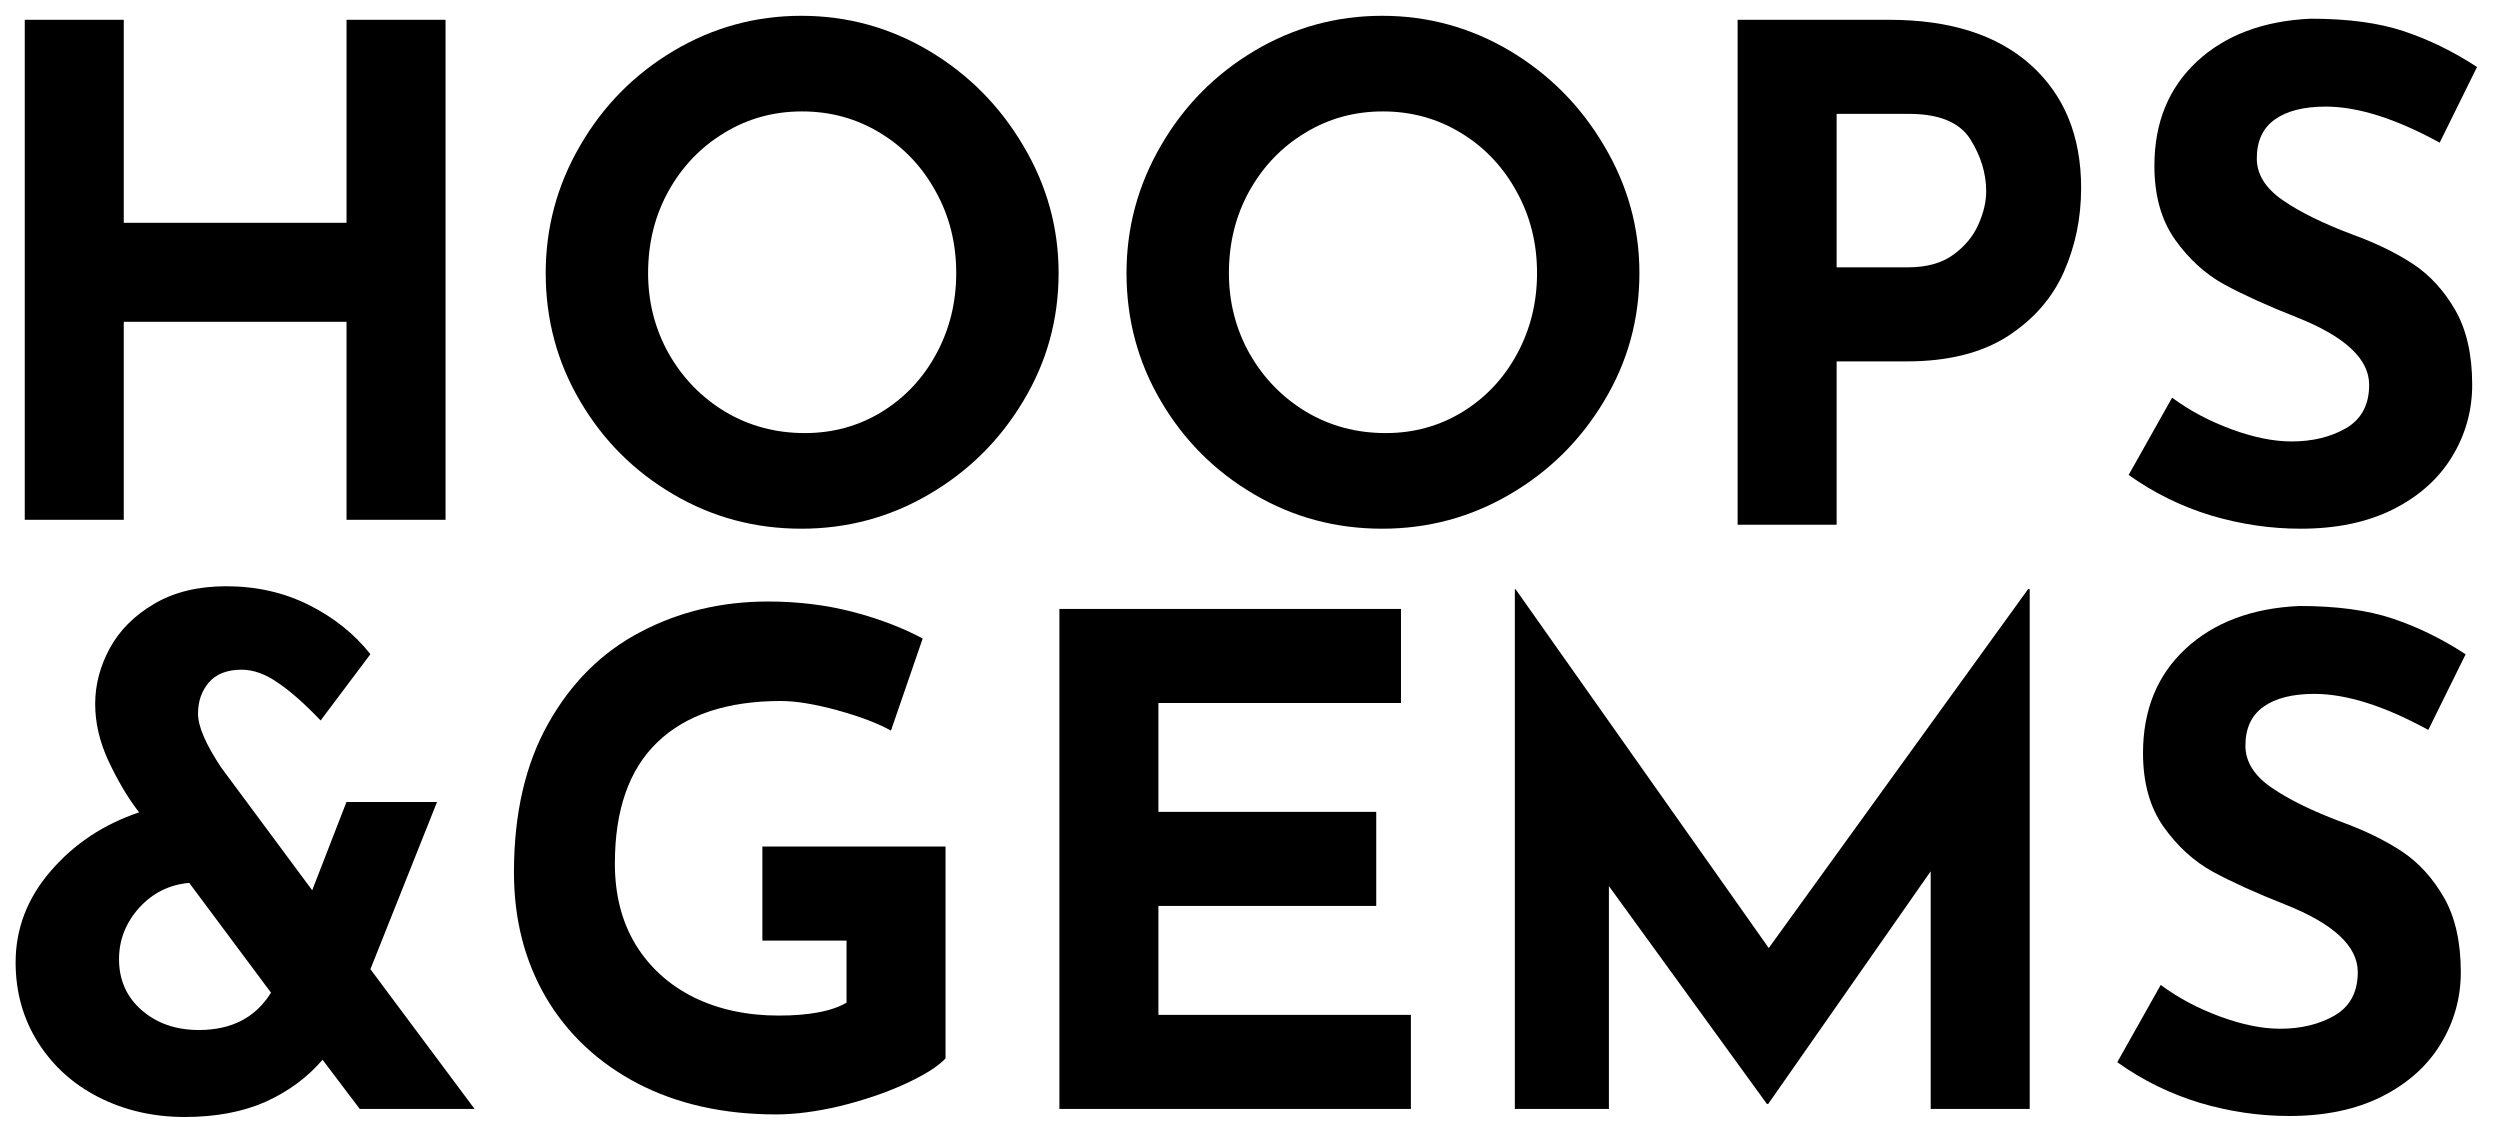
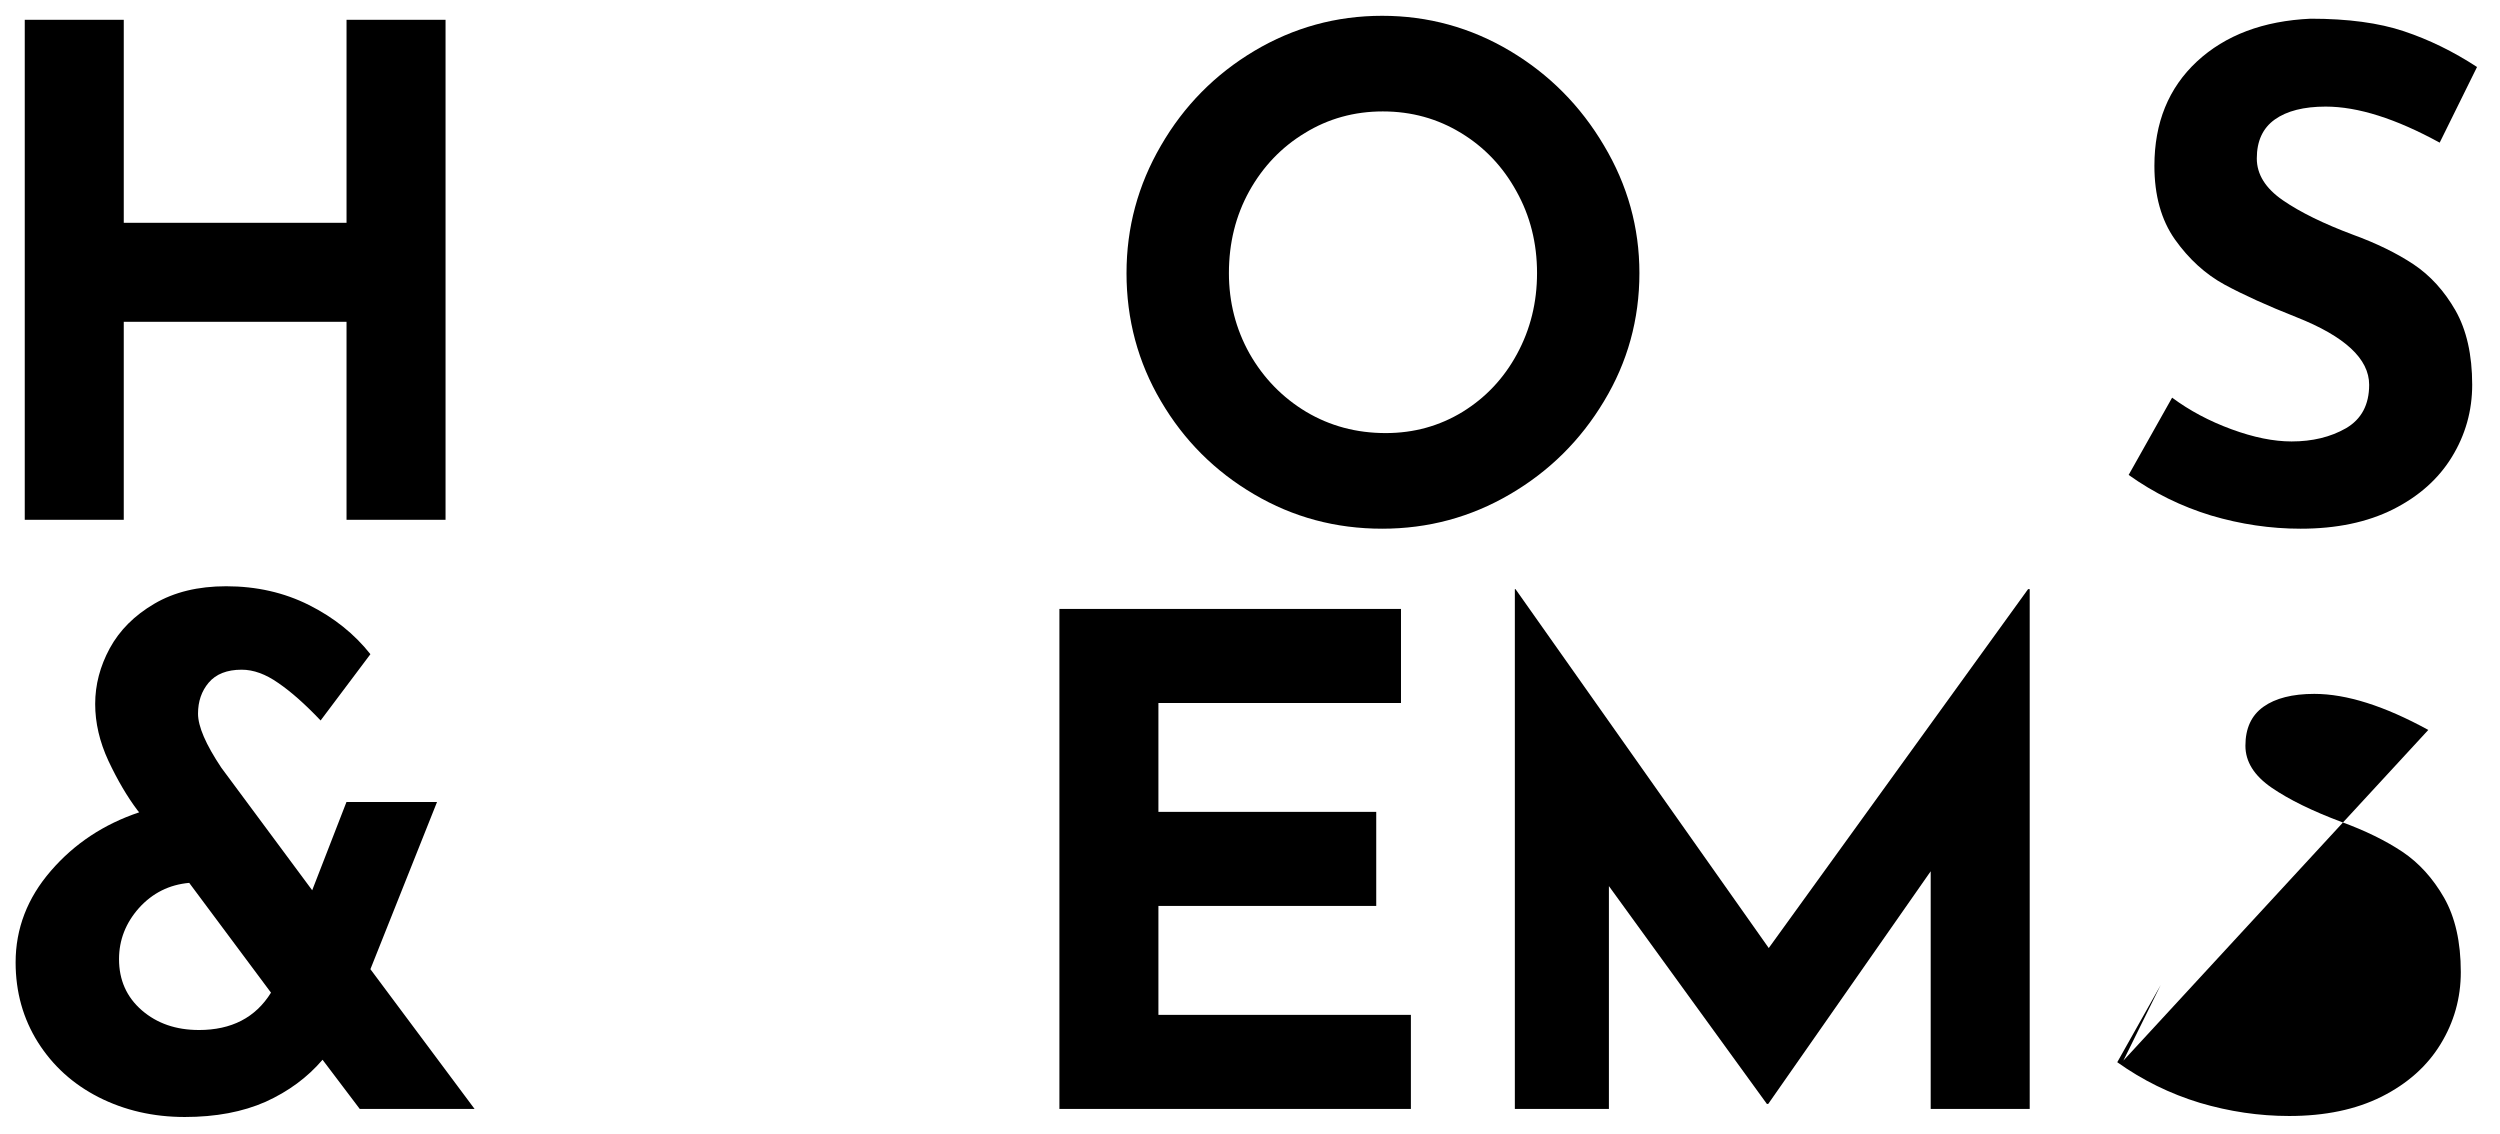
<svg xmlns="http://www.w3.org/2000/svg" viewBox="0 0 505 229" version="1.1" data-name="Layer 1" id="Layer_1">
  <path stroke-width="0" fill="#000" d="M90,105h-20v-40H25v40H5V4h20v41h45V4h20v101Z" />
-   <path stroke-width="0" fill="#000" d="M110.234,55.157c0-9.187,2.309-17.772,6.959-25.755,4.634-8.016,10.927-14.39,18.861-19.121,7.935-4.715,16.536-7.089,25.82-7.089,9.268,0,17.886,2.374,25.82,7.089,7.935,4.732,14.26,11.105,18.991,19.121,4.764,7.984,7.154,16.569,7.154,25.755,0,9.366-2.39,18-7.154,25.886-4.732,7.902-11.057,14.162-18.991,18.796-7.935,4.65-16.552,6.959-25.82,6.959-9.366,0-18-2.309-25.886-6.959-7.902-4.634-14.162-10.894-18.796-18.796-4.65-7.886-6.959-16.52-6.959-25.886ZM130.916,55.157c0,5.854,1.382,11.284,4.162,16.26,2.813,4.943,6.634,8.878,11.447,11.772,4.813,2.862,10.162,4.293,16.065,4.293,5.675,0,10.861-1.431,15.544-4.293,4.683-2.894,8.341-6.797,10.992-11.707,2.683-4.943,4.032-10.374,4.032-16.325,0-6.065-1.398-11.577-4.162-16.52-2.732-4.976-6.471-8.91-11.187-11.772-4.732-2.894-10-4.358-15.804-4.358-5.772,0-11.024,1.463-15.739,4.358-4.732,2.862-8.488,6.797-11.252,11.772-2.732,4.943-4.097,10.455-4.097,16.52Z" />
  <path stroke-width="0" fill="#000" d="M227.557,55.157c0-9.187,2.309-17.772,6.959-25.755,4.634-8.016,10.927-14.39,18.861-19.121,7.935-4.715,16.536-7.089,25.82-7.089,9.268,0,17.886,2.374,25.82,7.089,7.935,4.732,14.26,11.105,18.991,19.121,4.764,7.984,7.154,16.569,7.154,25.755,0,9.366-2.39,18-7.154,25.886-4.732,7.902-11.057,14.162-18.991,18.796-7.935,4.65-16.552,6.959-25.82,6.959-9.366,0-18-2.309-25.886-6.959-7.902-4.634-14.162-10.894-18.796-18.796-4.65-7.886-6.959-16.52-6.959-25.886ZM248.24,55.157c0,5.854,1.382,11.284,4.162,16.26,2.813,4.943,6.634,8.878,11.447,11.772,4.813,2.862,10.162,4.293,16.065,4.293,5.675,0,10.861-1.431,15.544-4.293,4.683-2.894,8.341-6.797,10.992-11.707,2.683-4.943,4.032-10.374,4.032-16.325,0-6.065-1.398-11.577-4.162-16.52-2.732-4.976-6.471-8.91-11.187-11.772-4.732-2.894-10-4.358-15.804-4.358-5.772,0-11.024,1.463-15.739,4.358-4.732,2.862-8.488,6.797-11.252,11.772-2.732,4.943-4.097,10.455-4.097,16.52Z" />
-   <path stroke-width="0" fill="#000" d="M381.616,4c12.298,0,21.829,3.042,28.61,9.127,6.764,6.084,10.162,14.37,10.162,24.855,0,6.052-1.165,11.7-3.495,16.959-2.33,5.275-6.133,9.612-11.392,13.01-5.275,3.366-12.039,5.049-20.325,5.049h-14.176v33h-20V4h30.616ZM385.379,54c3.825,0,6.893-.857,9.234-2.572,2.325-1.715,3.99-3.727,5.013-6.068,1.055-2.325,1.583-4.568,1.583-6.728,0-3.644-1.088-7.156-3.232-10.553-2.16-3.38-6.299-5.079-12.4-5.079h-14.577v31h14.379Z" />
  <path stroke-width="0" fill="#000" d="M492.816,28.816c-8.845-4.845-16.52-7.284-23.024-7.284-4.423,0-7.853.878-10.276,2.602-2.439,1.74-3.642,4.358-3.642,7.87,0,3.219,1.756,6.032,5.268,8.455,3.545,2.439,8.276,4.748,14.178,6.959,4.764,1.74,8.845,3.74,12.227,5.984,3.382,2.26,6.195,5.366,8.455,9.301,2.244,3.951,3.382,8.959,3.382,15.024,0,5.252-1.366,10.114-4.097,14.569-2.699,4.423-6.667,7.967-11.902,10.601-5.203,2.602-11.431,3.902-18.666,3.902-6.081,0-12.097-.894-18.081-2.667-5.984-1.821-11.544-4.553-16.65-8.195l8.78-15.609c3.512,2.602,7.496,4.732,11.967,6.374,4.504,1.659,8.553,2.471,12.162,2.471,4.195,0,7.87-.878,10.992-2.667,3.122-1.821,4.683-4.748,4.683-8.78,0-5.236-4.91-9.788-14.699-13.658-5.821-2.293-10.65-4.488-14.504-6.569-3.87-2.114-7.203-5.154-10.016-9.105-2.78-3.935-4.162-8.91-4.162-14.894,0-8.715,2.862-15.739,8.585-21.073,5.756-5.333,13.414-8.211,22.959-8.65,7.545,0,13.821.846,18.861,2.537,5.073,1.691,9.983,4.097,14.764,7.219l-7.545,15.284Z" />
  <path stroke-width="0" fill="#000" d="M72.666,224l-7.513-9.931c-3.054,3.577-6.893,6.402-11.498,8.493-4.622,2.042-10.061,3.071-16.333,3.071-6.37,0-12.152-1.339-17.378-3.985-5.194-2.646-9.277-6.354-12.282-11.106-3.005-4.786-4.508-10.159-4.508-16.137,0-6.827,2.368-13.001,7.121-18.489,4.737-5.488,10.682-9.424,17.836-11.825l-.327-.392c-2.091-2.777-4.051-6.109-5.88-9.996-1.797-3.871-2.679-7.709-2.679-11.498,0-3.871.98-7.611,2.94-11.237,1.993-3.659,4.998-6.664,9.016-9.016,4.002-2.352,8.836-3.528,14.504-3.528,6.141,0,11.711,1.274,16.725,3.789,5.047,2.532,9.179,5.847,12.413,9.931l-10.061,13.393c-3.136-3.299-5.994-5.831-8.559-7.579-2.532-1.78-4.998-2.679-7.383-2.679-2.973,0-5.194.882-6.664,2.613-1.437,1.699-2.156,3.789-2.156,6.272,0,2.581,1.568,6.207,4.704,10.91l18.358,24.761,6.925-17.836h18.293l-13.458,33.777,21.037,28.223h-23.193ZM40.172,208.063c6.585,0,11.447-2.504,14.569-7.545l-16.52-22.178c-4.032.358-7.414,2.049-10.146,5.073-2.699,3.041-4.032,6.488-4.032,10.341,0,4.211,1.528,7.658,4.618,10.341,3.073,2.65,6.91,3.967,11.512,3.967Z" />
-   <path stroke-width="0" fill="#000" d="M191,213.796c-1.538,1.659-4.295,3.382-8.269,5.203-3.942,1.789-8.269,3.252-13.013,4.423-4.744,1.122-9.07,1.691-12.949,1.691-10.609,0-19.92-2.081-27.949-6.244-7.997-4.195-14.167-9.983-18.526-17.365-4.327-7.414-6.474-15.837-6.474-25.3,0-11.837,2.308-21.853,6.923-30.048,4.615-8.227,10.801-14.39,18.59-18.471,7.772-4.114,16.378-6.179,25.833-6.179,6.026,0,11.699.699,17.051,2.081,5.337,1.398,10.064,3.187,14.167,5.398l-6.41,18.601c-2.612-1.463-6.202-2.829-10.769-4.097-4.583-1.252-8.397-1.886-11.474-1.886-10.865,0-19.167,2.78-24.936,8.325-5.737,5.512-8.59,13.691-8.59,24.52,0,6.244,1.378,11.691,4.167,16.325,2.821,4.601,6.731,8.162,11.731,10.666,5.032,2.471,10.769,3.707,17.18,3.707,6.154,0,10.721-.862,13.718-2.602v-12.544h-17v-19h37v42.795Z" />
  <path stroke-width="0" fill="#000" d="M283,123v19h-49v22h44v19h-44v22h51v19h-71v-101h69Z" />
  <path stroke-width="0" fill="#000" d="M410,119v105h-20v-48.001l-32.824,47.001h-.26l-31.916-44.009v45.009h-19v-105h.13l51.158,72.503,52.389-72.503h.324Z" />
-   <path stroke-width="0" fill="#000" d="M490.516,147.447c-8.845-4.845-16.52-7.284-23.024-7.284-4.423,0-7.853.878-10.276,2.602-2.439,1.74-3.642,4.358-3.642,7.87,0,3.219,1.756,6.032,5.268,8.455,3.545,2.439,8.276,4.748,14.178,6.959,4.764,1.74,8.845,3.74,12.227,5.984,3.382,2.26,6.195,5.366,8.455,9.301,2.244,3.951,3.382,8.959,3.382,15.024,0,5.252-1.366,10.114-4.097,14.569-2.699,4.423-6.667,7.967-11.902,10.601-5.203,2.602-11.431,3.902-18.666,3.902-6.081,0-12.097-.894-18.081-2.667-5.984-1.821-11.544-4.553-16.65-8.195l8.78-15.609c3.512,2.602,7.496,4.732,11.967,6.374,4.504,1.659,8.553,2.471,12.162,2.471,4.195,0,7.87-.878,10.992-2.667,3.122-1.821,4.683-4.748,4.683-8.78,0-5.236-4.91-9.788-14.699-13.658-5.821-2.293-10.65-4.488-14.504-6.569-3.87-2.114-7.203-5.154-10.016-9.105-2.78-3.935-4.162-8.91-4.162-14.894,0-8.715,2.862-15.739,8.585-21.073,5.756-5.333,13.414-8.211,22.959-8.65,7.545,0,13.821.846,18.861,2.537,5.073,1.691,9.983,4.097,14.764,7.219l-7.545,15.284Z" />
+   <path stroke-width="0" fill="#000" d="M490.516,147.447c-8.845-4.845-16.52-7.284-23.024-7.284-4.423,0-7.853.878-10.276,2.602-2.439,1.74-3.642,4.358-3.642,7.87,0,3.219,1.756,6.032,5.268,8.455,3.545,2.439,8.276,4.748,14.178,6.959,4.764,1.74,8.845,3.74,12.227,5.984,3.382,2.26,6.195,5.366,8.455,9.301,2.244,3.951,3.382,8.959,3.382,15.024,0,5.252-1.366,10.114-4.097,14.569-2.699,4.423-6.667,7.967-11.902,10.601-5.203,2.602-11.431,3.902-18.666,3.902-6.081,0-12.097-.894-18.081-2.667-5.984-1.821-11.544-4.553-16.65-8.195l8.78-15.609l-7.545,15.284Z" />
</svg>